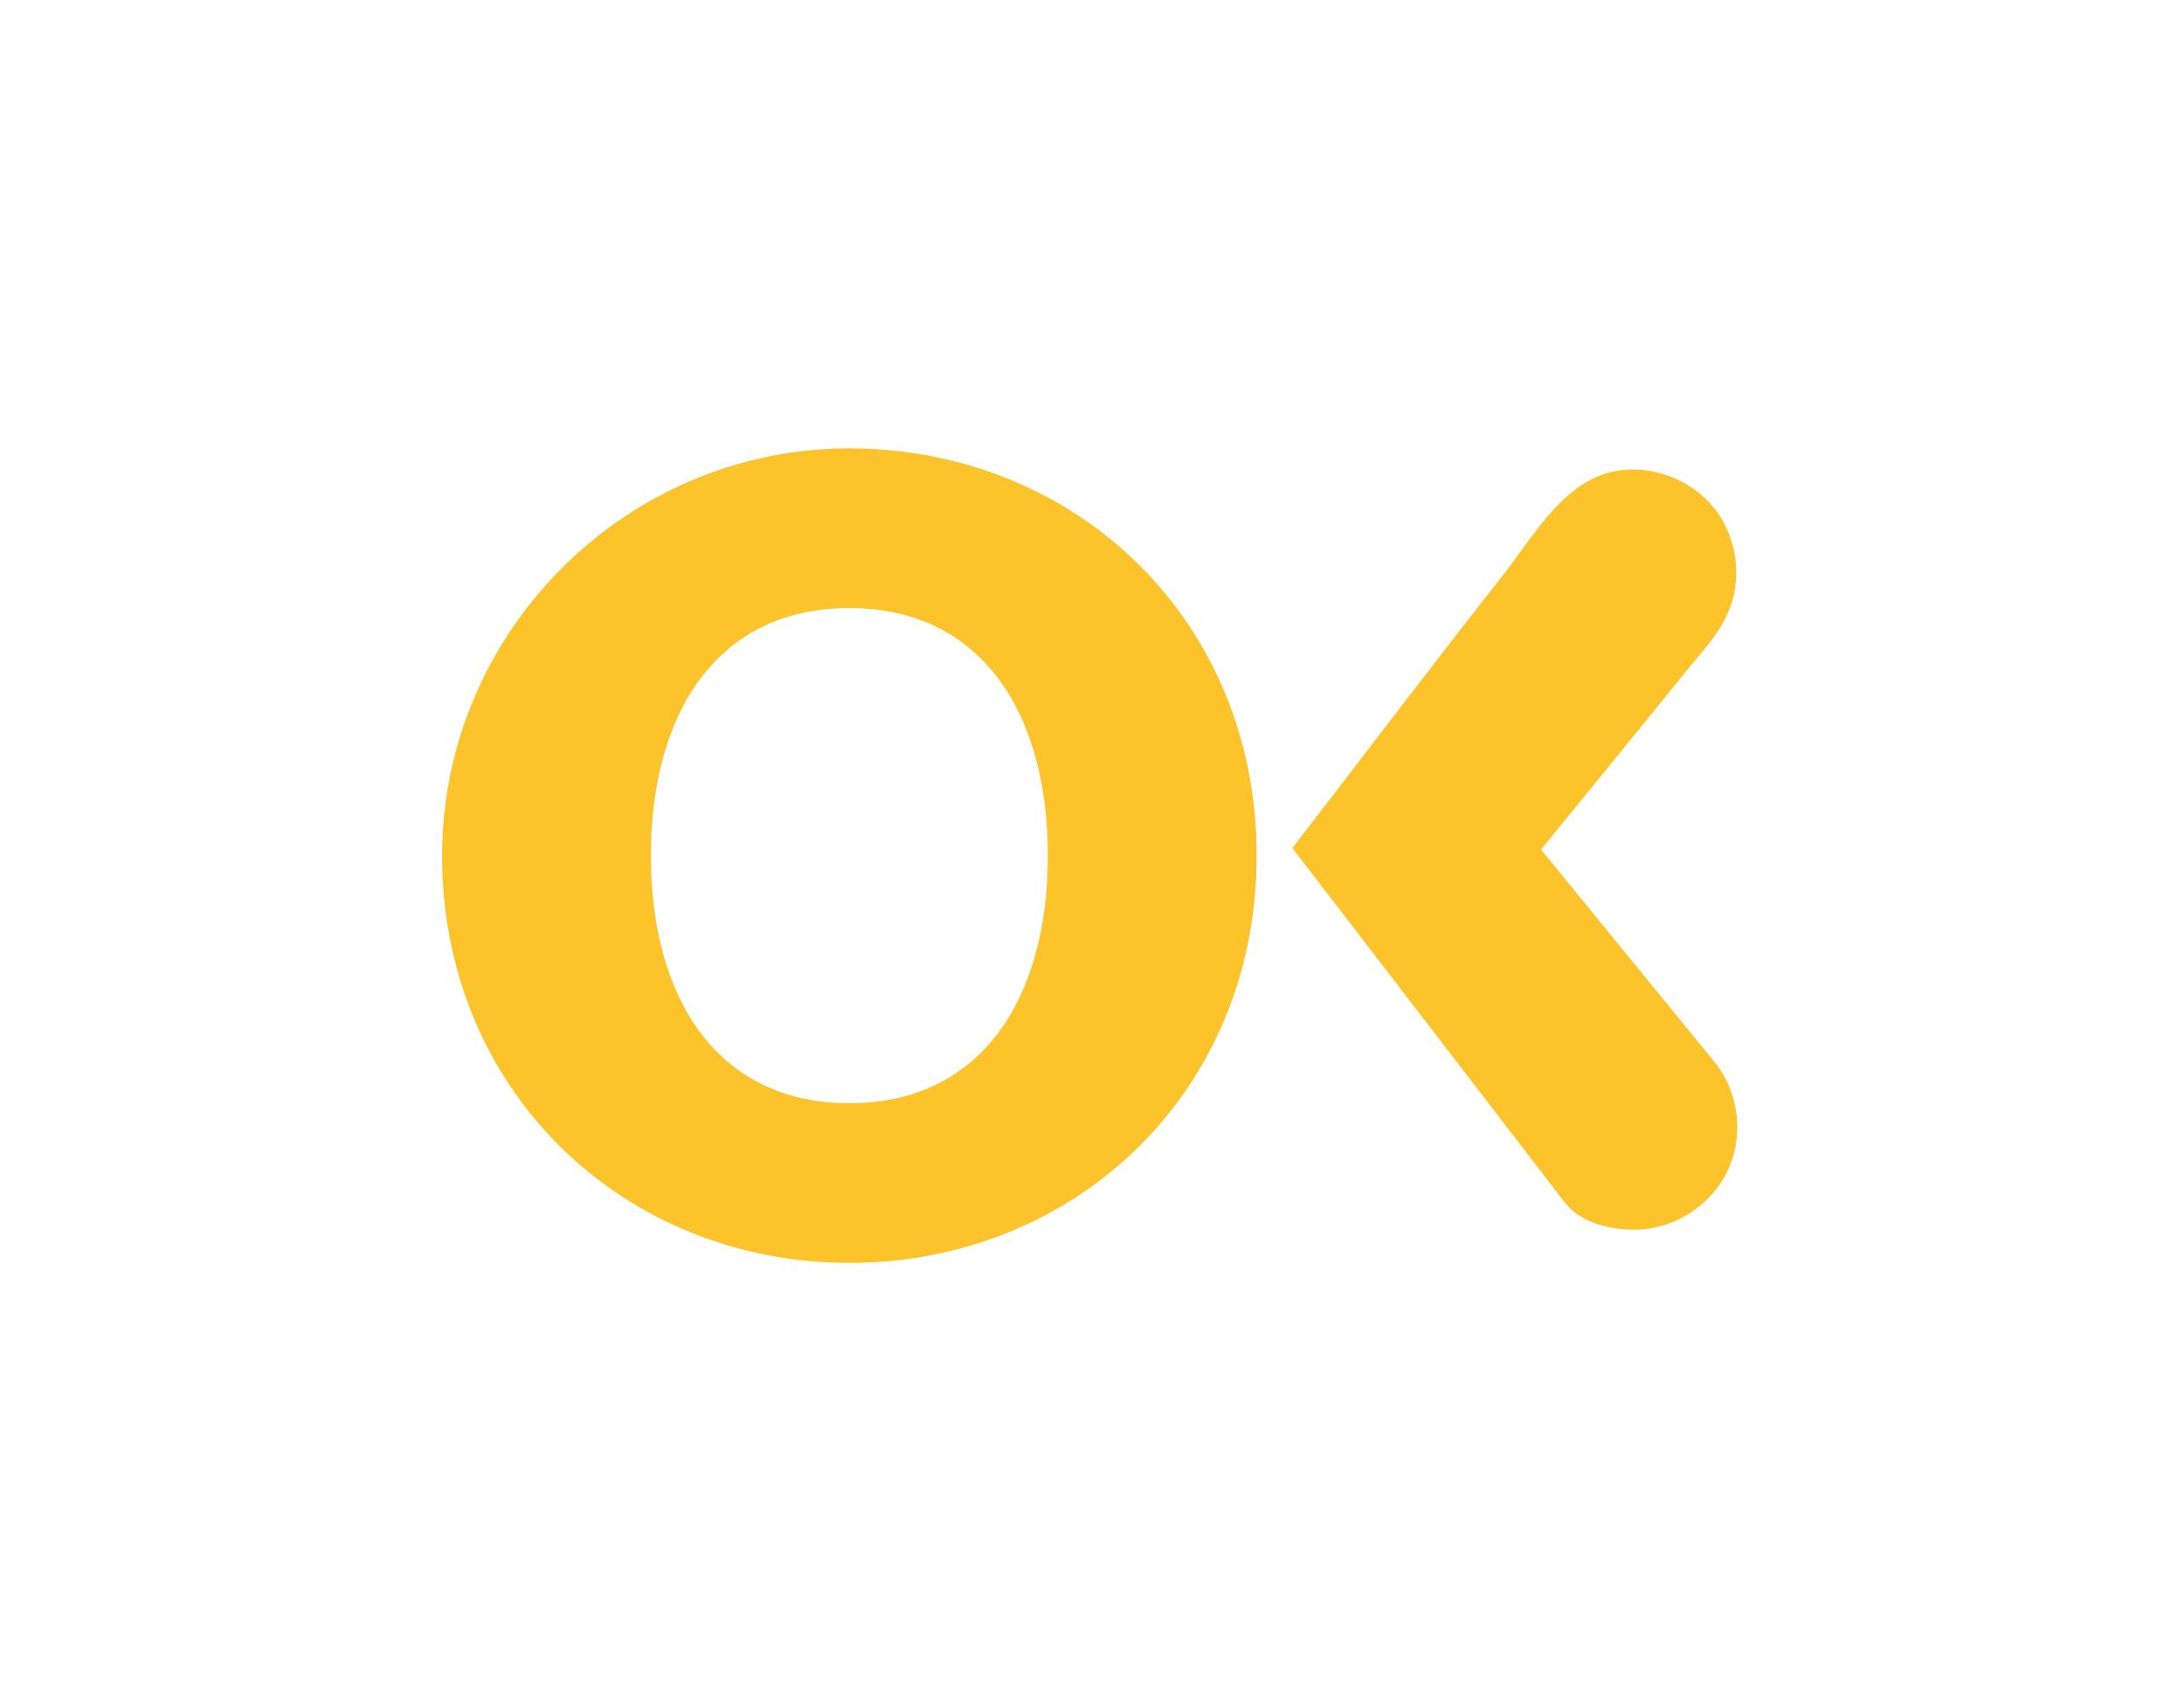
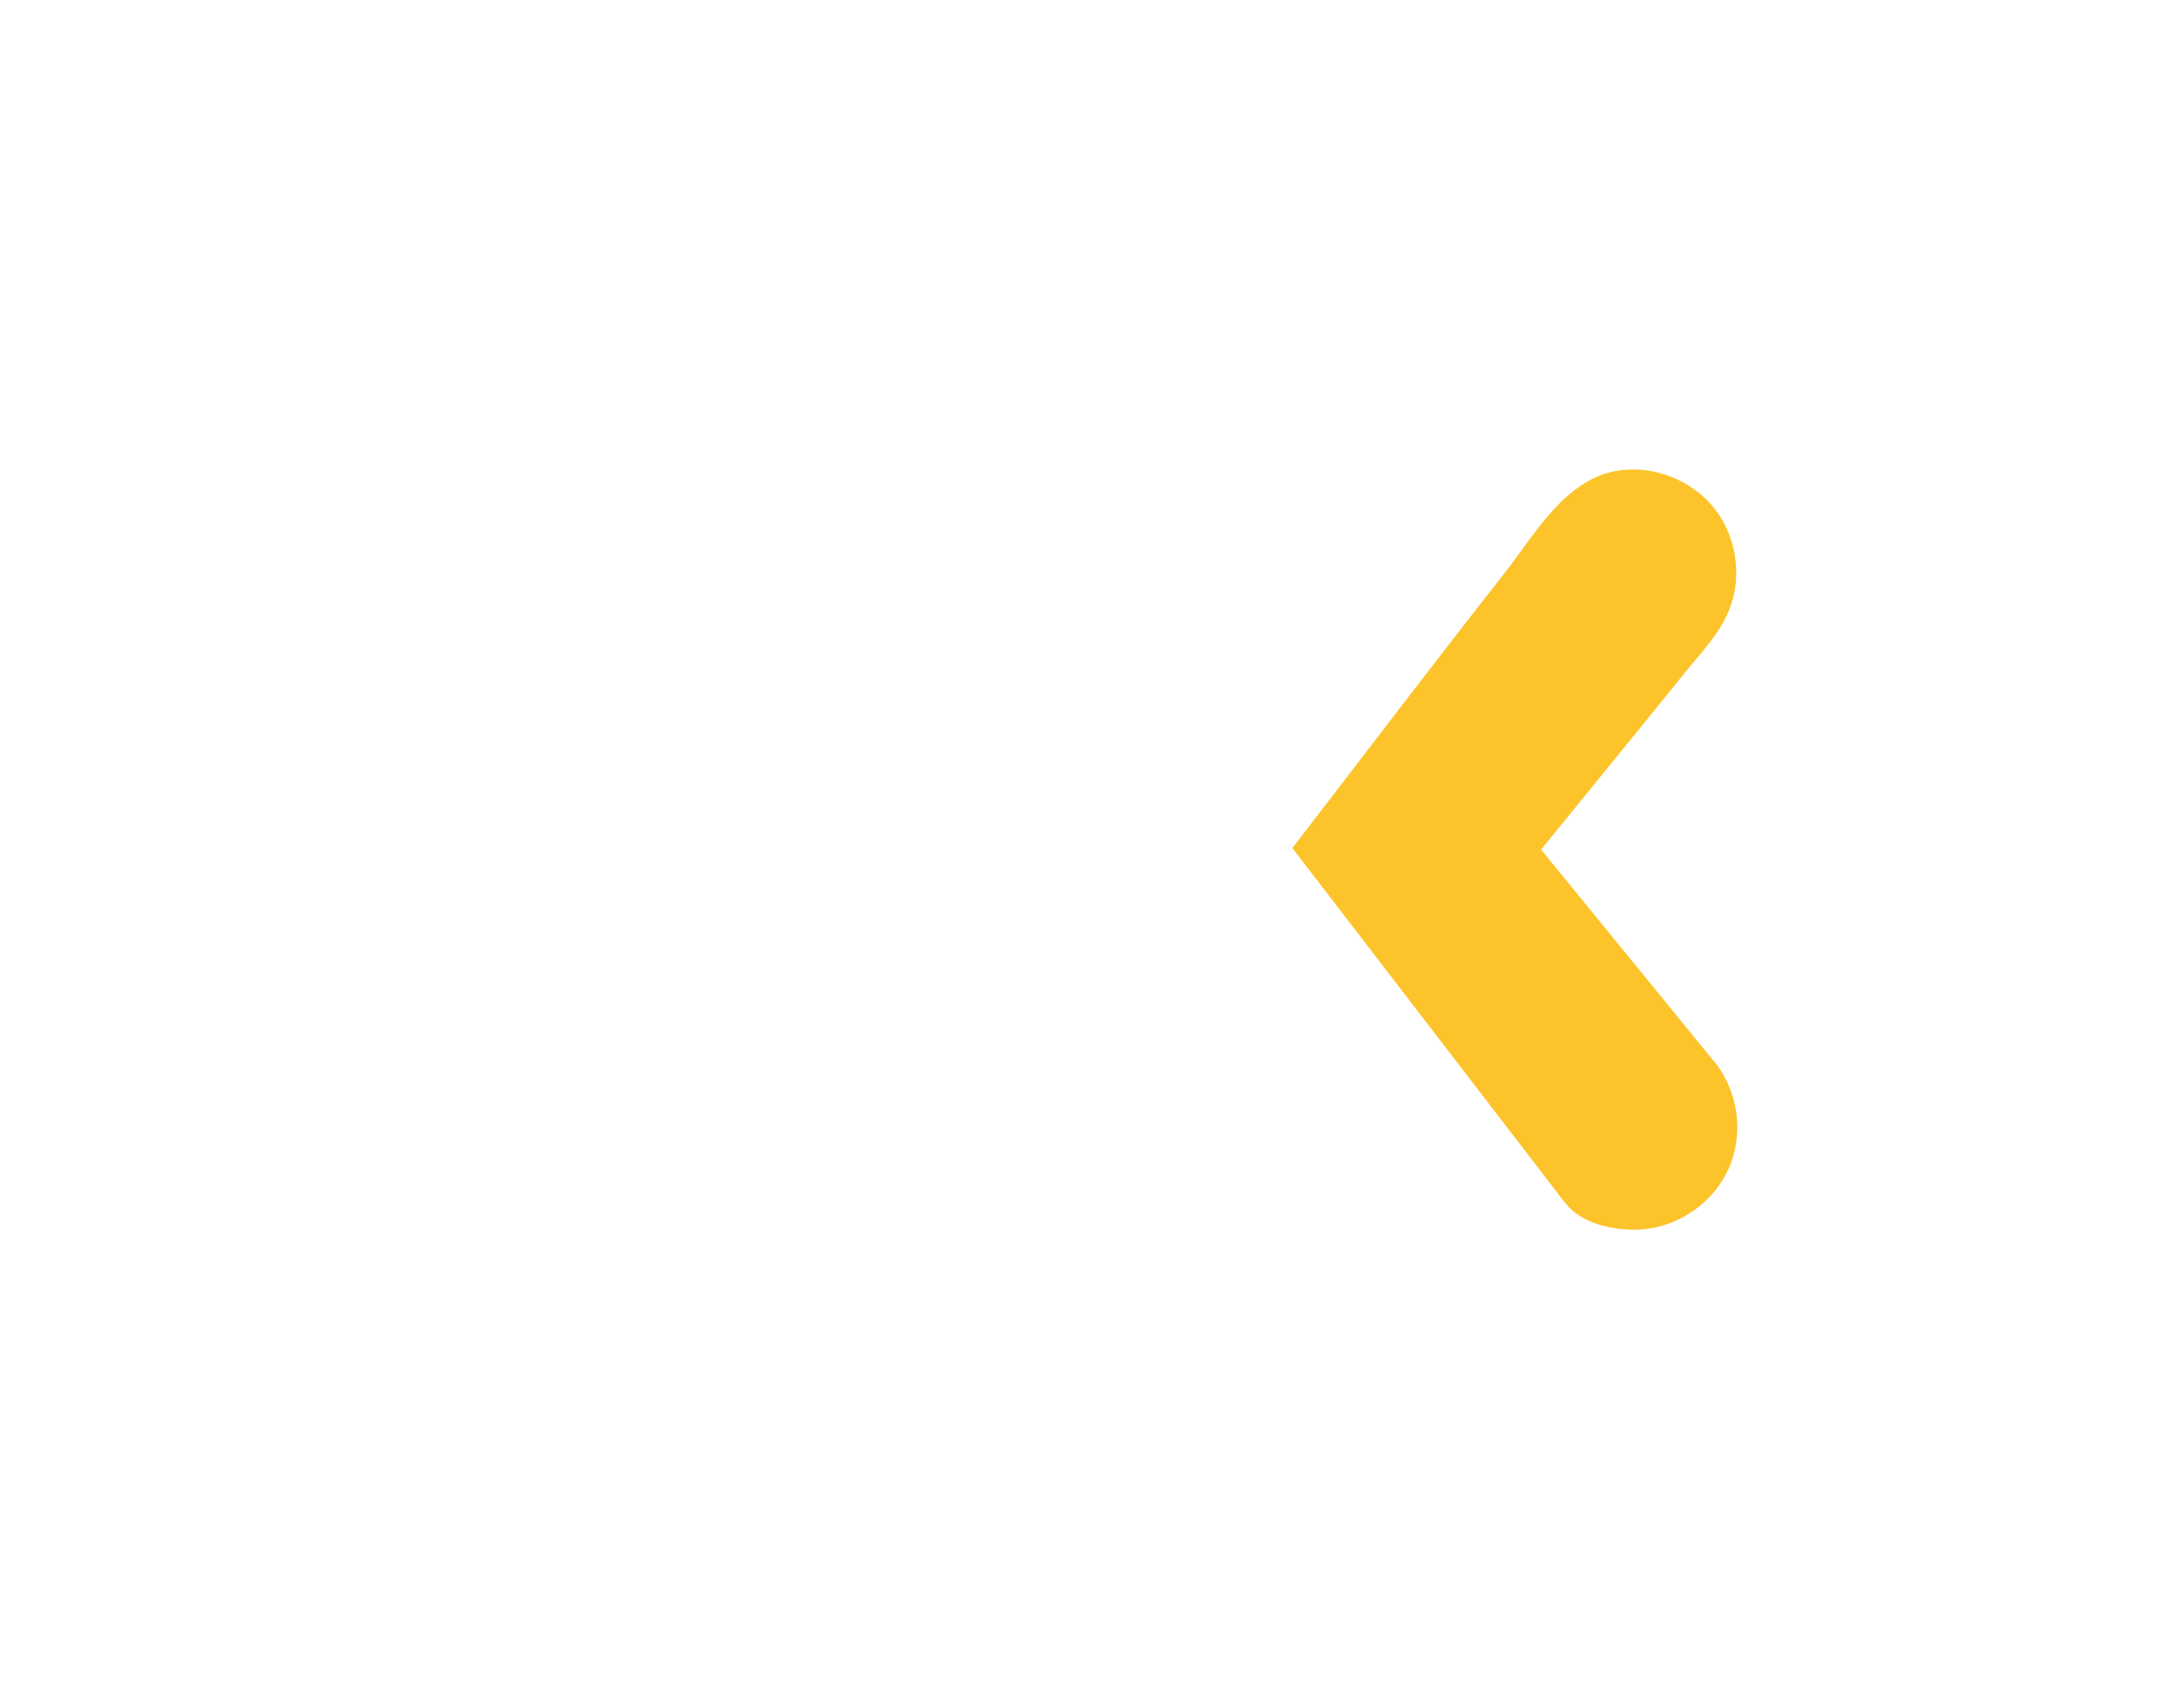
<svg xmlns="http://www.w3.org/2000/svg" id="Layer_1" data-name="Layer 1" viewBox="0 0 265 207">
  <defs>
    <style>
      .cls-1 {
        fill: #fcc42a;
        stroke-width: 0px;
      }
    </style>
  </defs>
  <g id="alternativní_barva" data-name="alternativní barva">
    <g id="OK">
      <path class="cls-1" d="m189.9,145.95c1.95,2.53,5.77,3.35,8.79,3.26,4.85-.15,9.39-3.27,11.22-7.78,1.63-4.01.98-8.81-1.63-12.26,0,0-21.29-26.08-21.29-26.08,5.85-7.19,11.72-14.36,17.54-21.57,1.98-2.45,4.22-4.72,5.36-7.71,1.52-3.99.78-8.76-1.87-12.11-2.65-3.35-7.11-5.17-11.35-4.64-6.65.83-10.36,7.7-14.12,12.49-8.68,11.04-17.17,22.24-25.74,33.36,0,0,33.04,42.99,33.07,43.03Z" />
-       <path class="cls-1" d="m103.06,54.41c-27.3,0-49.42,22.43-49.42,49.42,0,28.66,22.13,49.42,49.42,49.42s49.42-20.67,49.42-49.42-22.13-49.42-49.42-49.42Zm0,79.46c-15.99,0-24.08-12.68-24.08-30.04s8.09-30.04,24.08-30.04,24.08,12.68,24.08,30.04-8.09,30.04-24.08,30.04Z" />
    </g>
  </g>
</svg>